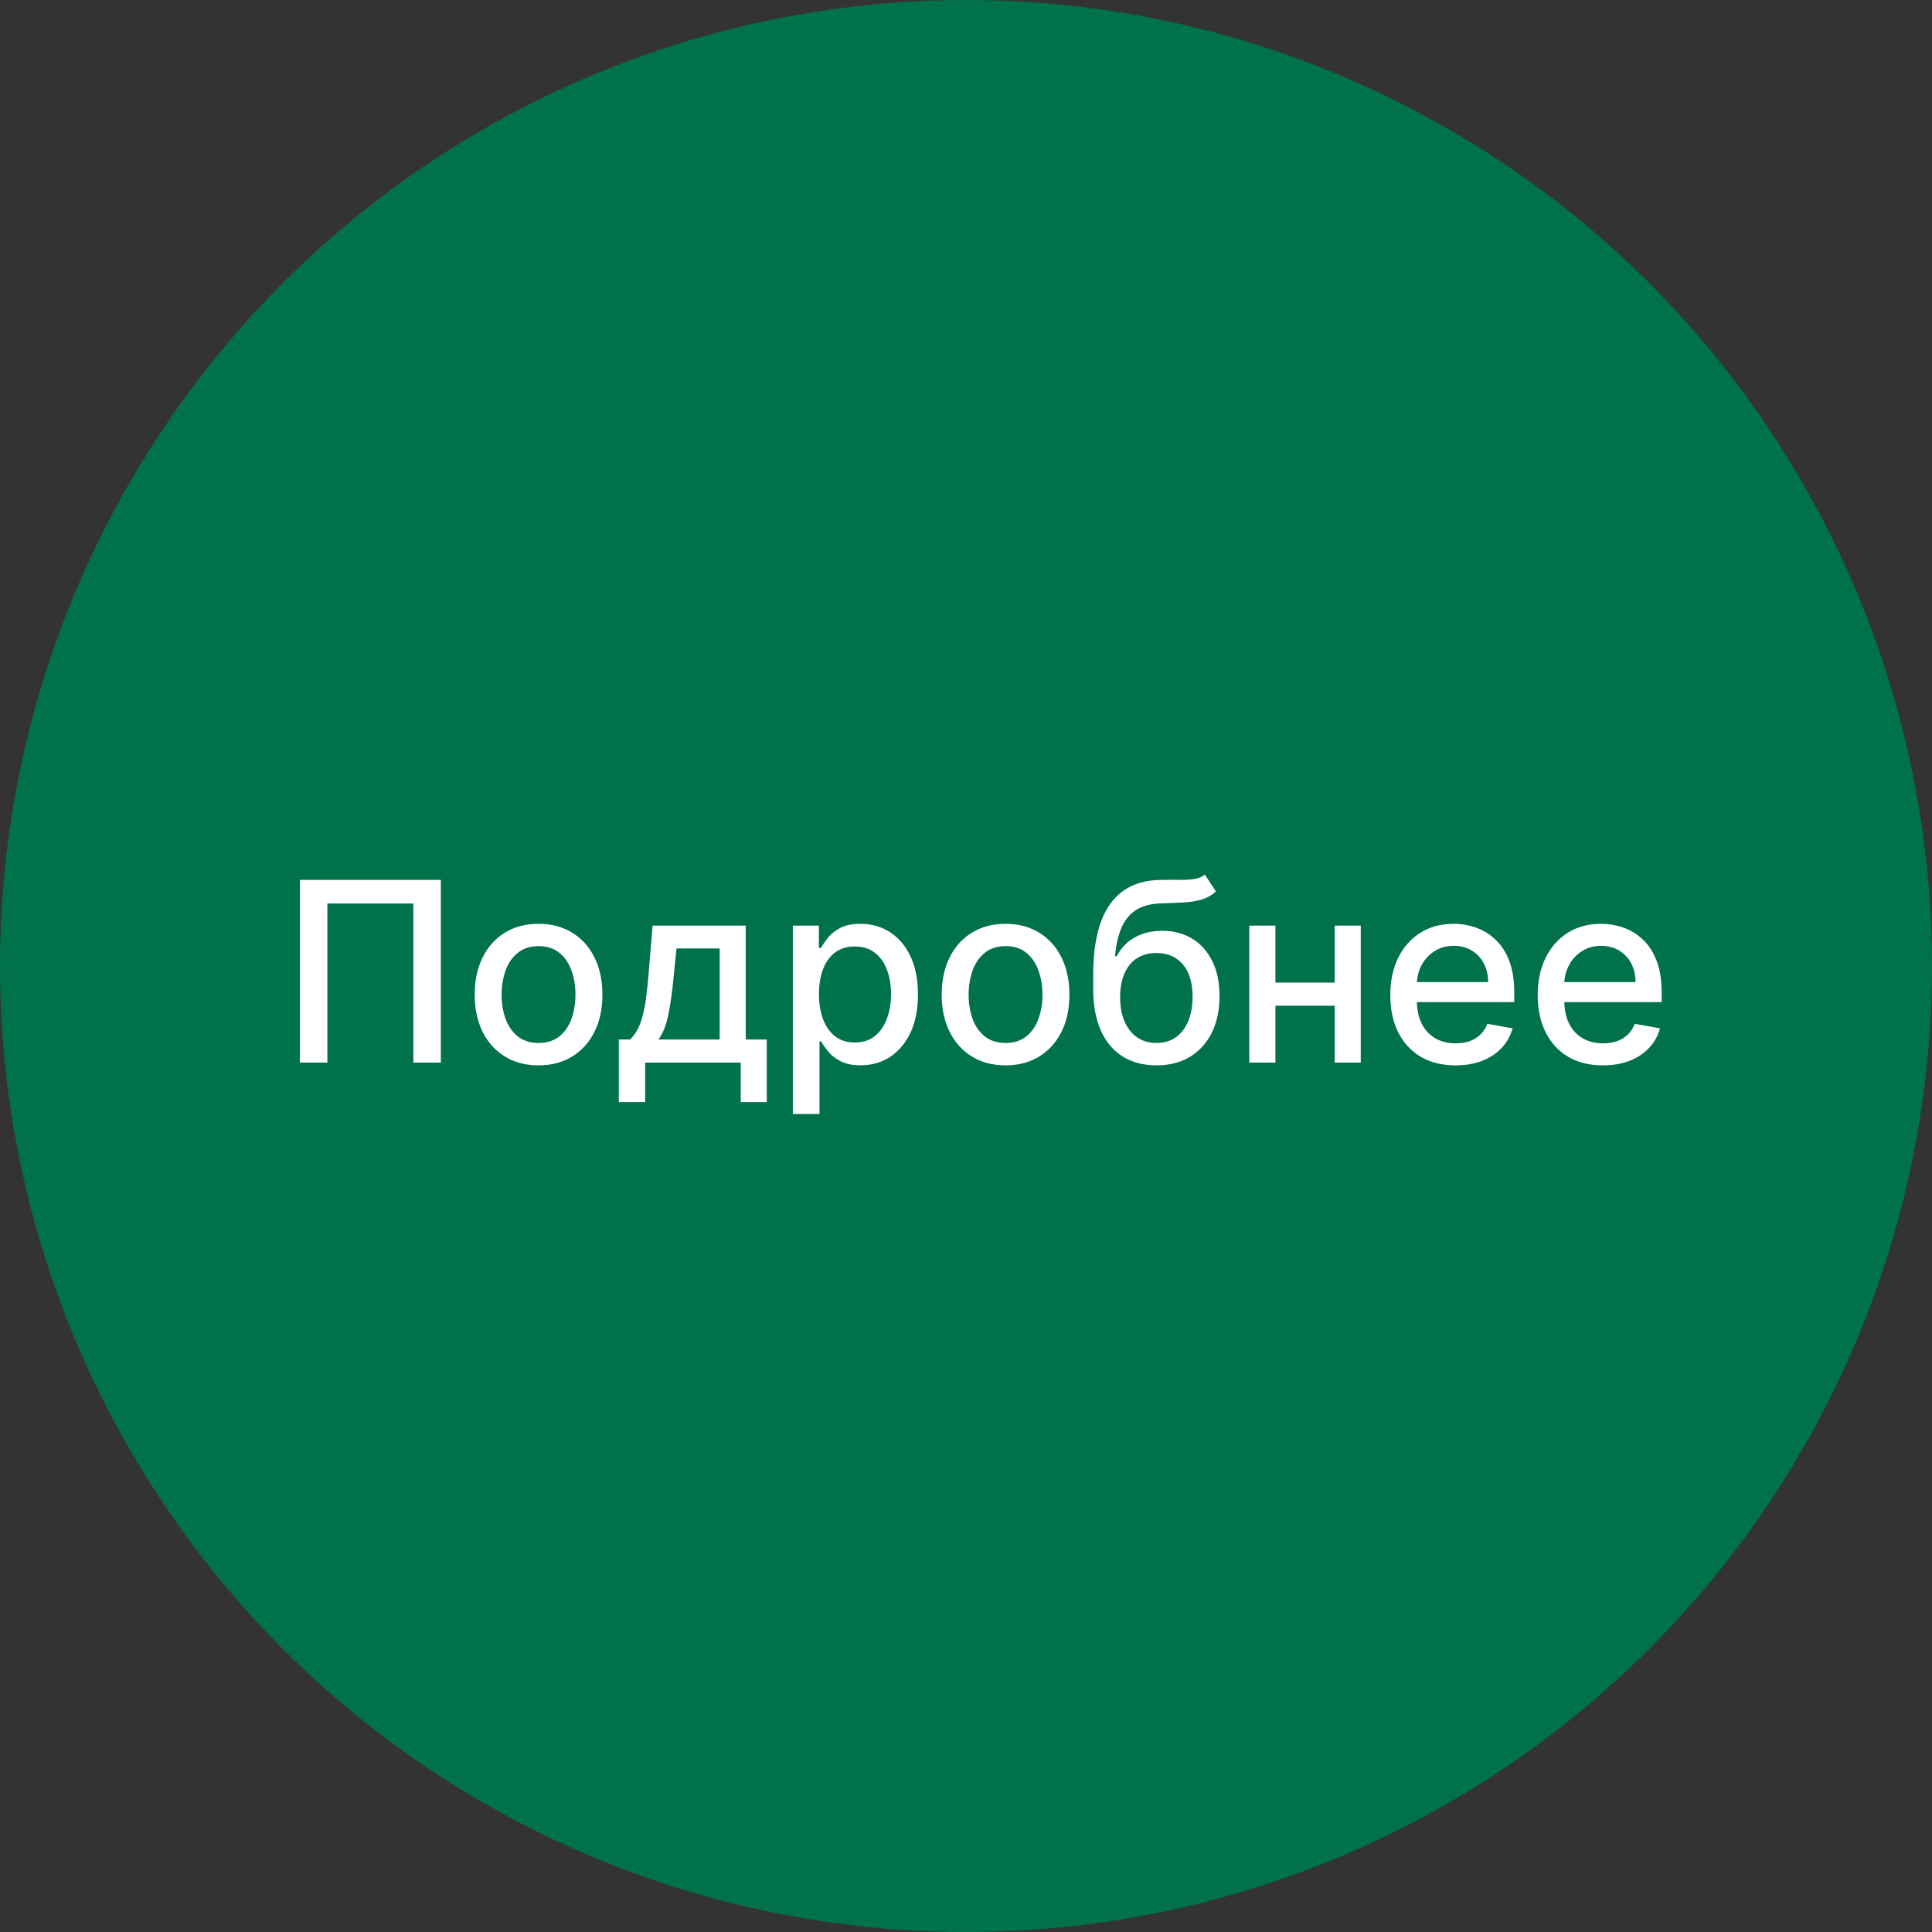
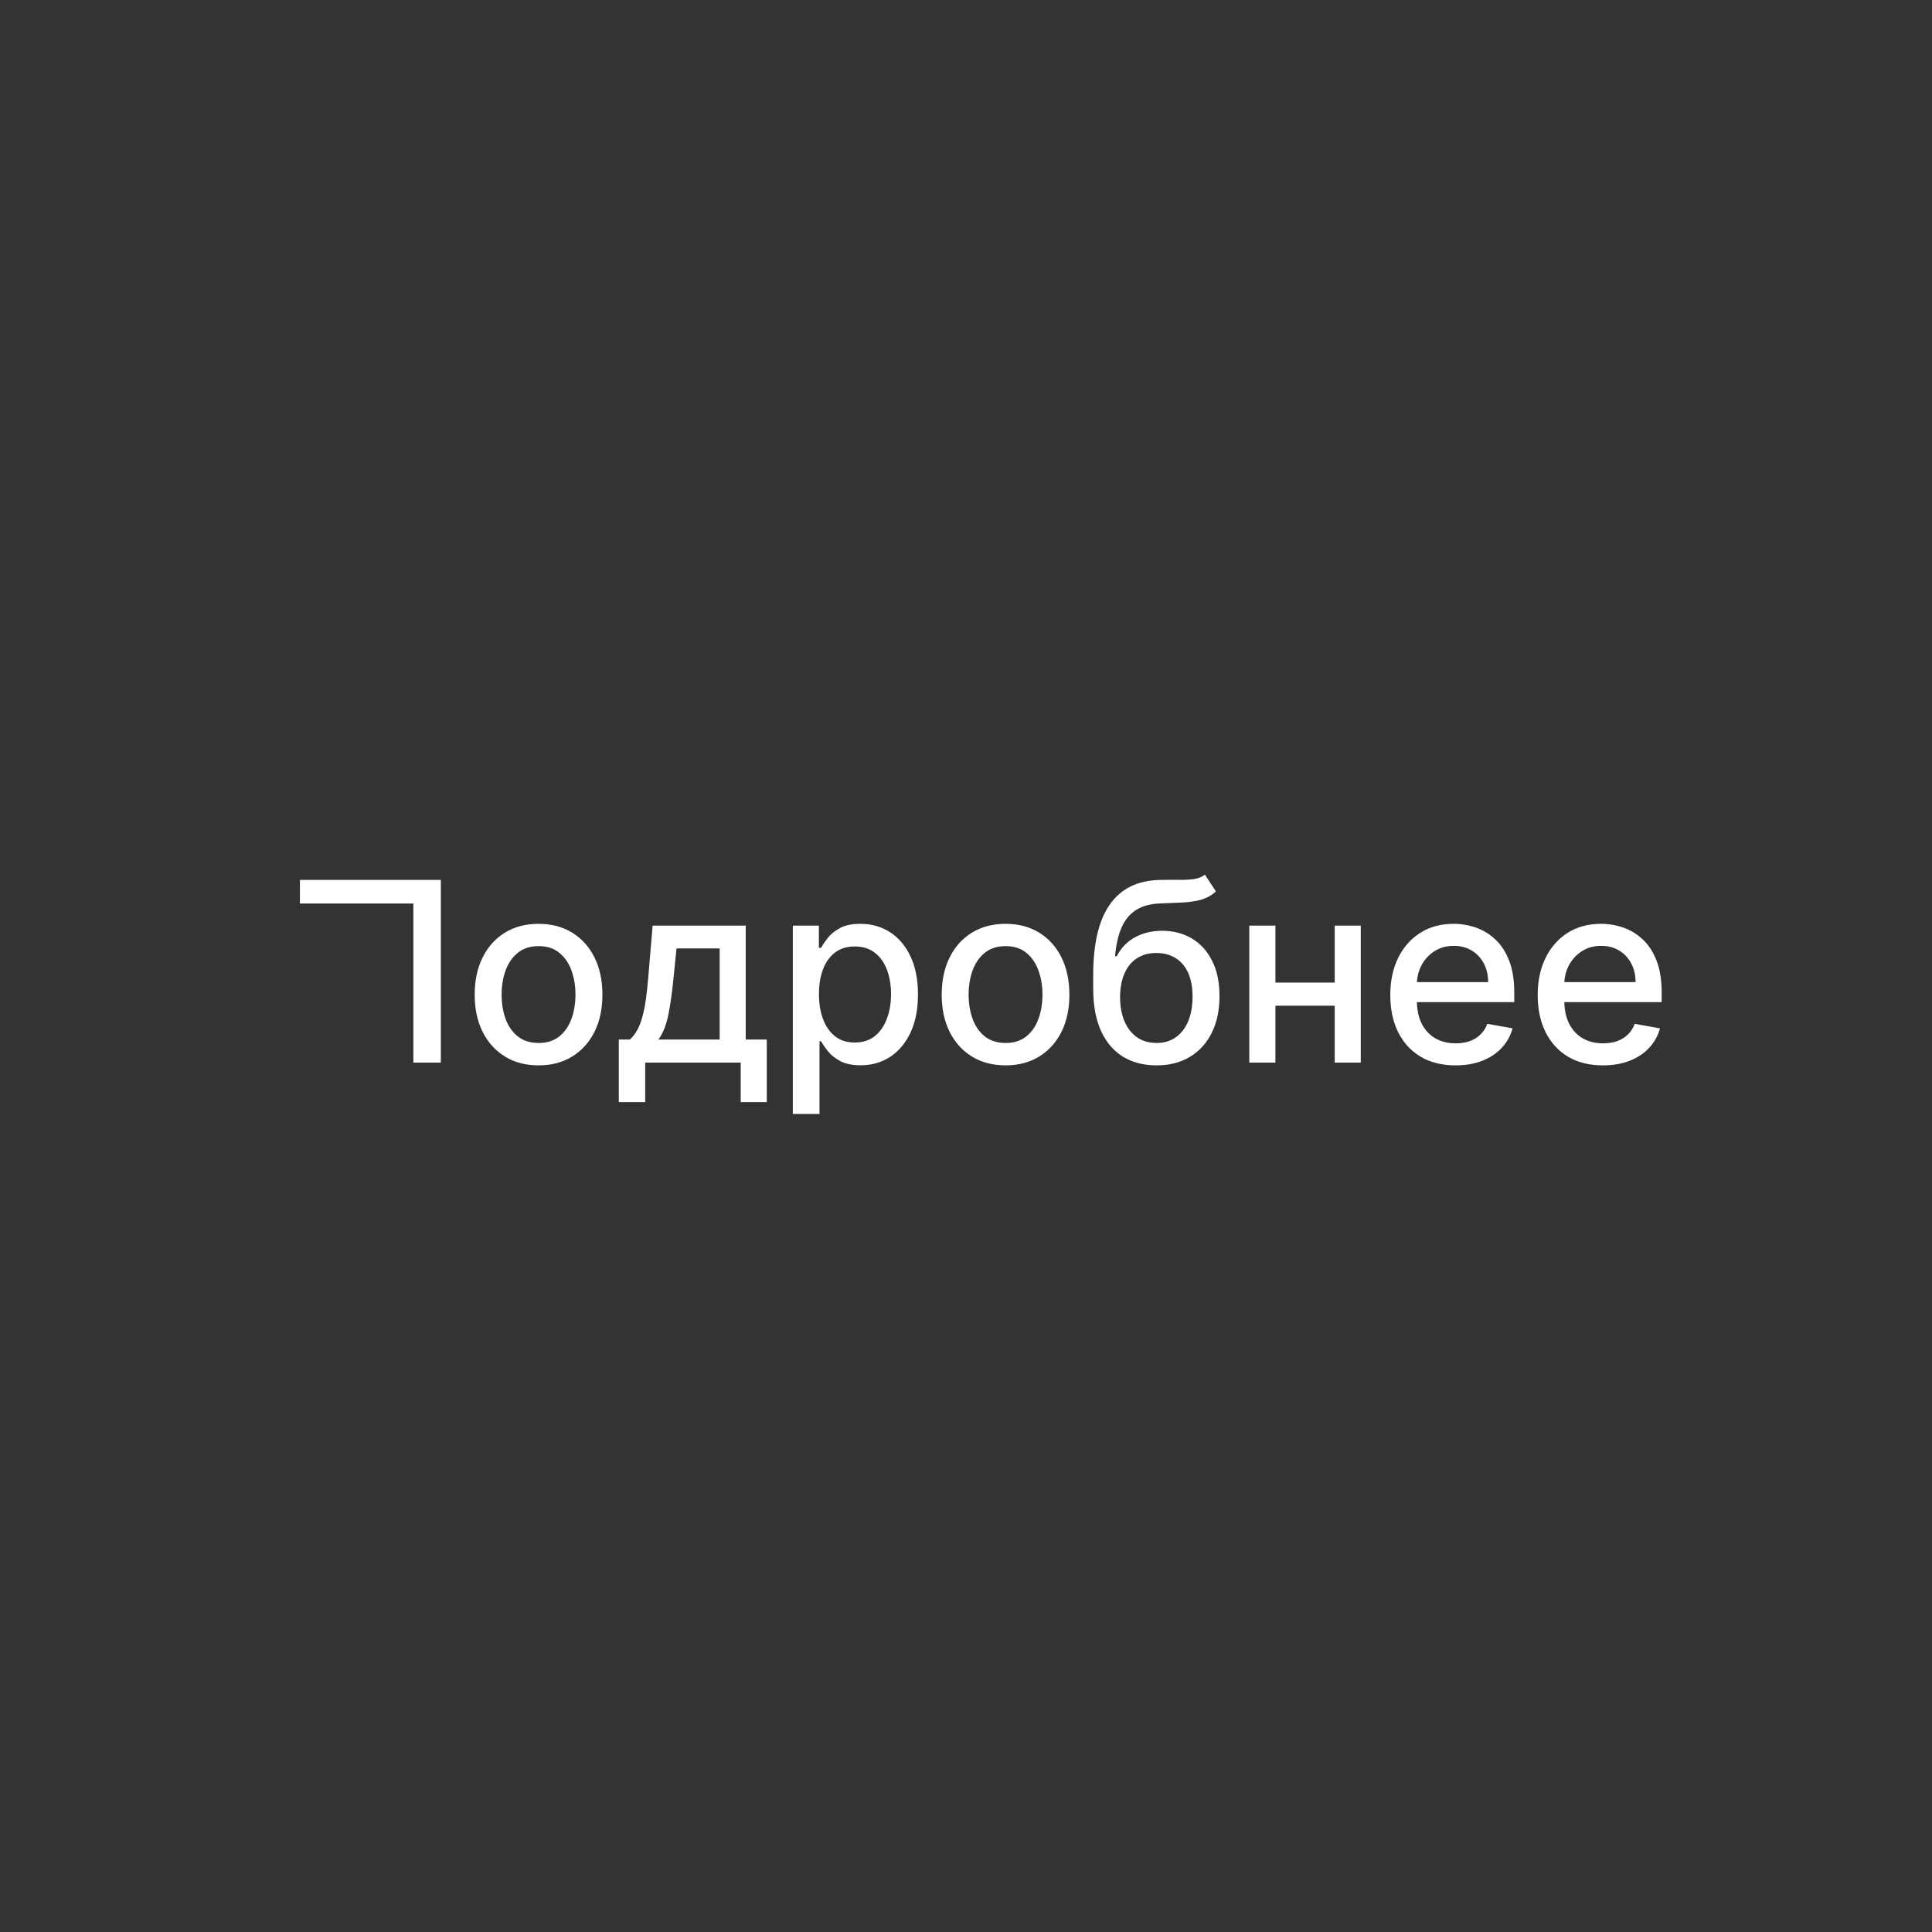
<svg xmlns="http://www.w3.org/2000/svg" width="100" height="100" viewBox="0 0 100 100" fill="none">
  <rect x="0" y="0" width="100" height="100" fill="#333333" stroke="none" />
-   <circle cx="50" cy="50" r="50" fill="#00724A" />
-   <path d="M22.818 45.545V55H21.396V46.764H16.946V55H15.524V45.545H22.818ZM27.875 55.143C27.21 55.143 26.63 54.991 26.135 54.686C25.639 54.381 25.255 53.955 24.981 53.407C24.707 52.859 24.57 52.219 24.57 51.487C24.57 50.751 24.707 50.108 24.981 49.557C25.255 49.006 25.639 48.578 26.135 48.274C26.63 47.969 27.21 47.817 27.875 47.817C28.54 47.817 29.12 47.969 29.616 48.274C30.111 48.578 30.496 49.006 30.77 49.557C31.044 50.108 31.181 50.751 31.181 51.487C31.181 52.219 31.044 52.859 30.77 53.407C30.496 53.955 30.111 54.381 29.616 54.686C29.12 54.991 28.54 55.143 27.875 55.143ZM27.88 53.984C28.311 53.984 28.668 53.87 28.951 53.643C29.234 53.415 29.443 53.112 29.579 52.733C29.717 52.355 29.786 51.938 29.786 51.482C29.786 51.03 29.717 50.614 29.579 50.236C29.443 49.854 29.234 49.548 28.951 49.317C28.668 49.086 28.311 48.971 27.88 48.971C27.446 48.971 27.086 49.086 26.8 49.317C26.516 49.548 26.306 49.854 26.167 50.236C26.032 50.614 25.964 51.03 25.964 51.482C25.964 51.938 26.032 52.355 26.167 52.733C26.306 53.112 26.516 53.415 26.8 53.643C27.086 53.87 27.446 53.984 27.88 53.984ZM32.029 57.045V53.804H32.606C32.754 53.669 32.878 53.507 32.98 53.32C33.084 53.132 33.172 52.909 33.243 52.65C33.317 52.392 33.378 52.09 33.428 51.745C33.477 51.398 33.52 51.001 33.557 50.554L33.779 47.909H38.598V53.804H39.688V57.045H38.34V55H33.395V57.045H32.029ZM34.083 53.804H37.25V49.091H35.016L34.868 50.554C34.797 51.299 34.708 51.945 34.6 52.493C34.493 53.038 34.32 53.475 34.083 53.804ZM41.037 57.659V47.909H42.385V49.059H42.5C42.58 48.911 42.696 48.74 42.846 48.546C42.997 48.352 43.206 48.183 43.474 48.038C43.742 47.891 44.096 47.817 44.536 47.817C45.108 47.817 45.619 47.961 46.069 48.251C46.518 48.54 46.87 48.957 47.126 49.502C47.385 50.047 47.514 50.702 47.514 51.468C47.514 52.235 47.386 52.892 47.13 53.44C46.875 53.984 46.524 54.404 46.078 54.7C45.632 54.992 45.122 55.139 44.55 55.139C44.119 55.139 43.767 55.066 43.493 54.922C43.222 54.777 43.01 54.608 42.856 54.414C42.702 54.22 42.583 54.047 42.5 53.897H42.417V57.659H41.037ZM42.389 51.455C42.389 51.953 42.462 52.39 42.606 52.766C42.751 53.141 42.96 53.435 43.234 53.647C43.508 53.857 43.844 53.961 44.241 53.961C44.653 53.961 44.998 53.852 45.275 53.633C45.552 53.412 45.761 53.112 45.903 52.733C46.047 52.355 46.12 51.928 46.12 51.455C46.12 50.987 46.049 50.567 45.907 50.194C45.769 49.822 45.559 49.528 45.279 49.312C45.002 49.097 44.656 48.989 44.241 48.989C43.84 48.989 43.502 49.092 43.225 49.299C42.951 49.505 42.743 49.793 42.602 50.162C42.46 50.531 42.389 50.962 42.389 51.455ZM52.047 55.143C51.382 55.143 50.802 54.991 50.307 54.686C49.811 54.381 49.426 53.955 49.153 53.407C48.879 52.859 48.742 52.219 48.742 51.487C48.742 50.751 48.879 50.108 49.153 49.557C49.426 49.006 49.811 48.578 50.307 48.274C50.802 47.969 51.382 47.817 52.047 47.817C52.712 47.817 53.292 47.969 53.788 48.274C54.283 48.578 54.668 49.006 54.942 49.557C55.215 50.108 55.352 50.751 55.352 51.487C55.352 52.219 55.215 52.859 54.942 53.407C54.668 53.955 54.283 54.381 53.788 54.686C53.292 54.991 52.712 55.143 52.047 55.143ZM52.052 53.984C52.483 53.984 52.84 53.87 53.123 53.643C53.406 53.415 53.615 53.112 53.751 52.733C53.889 52.355 53.958 51.938 53.958 51.482C53.958 51.03 53.889 50.614 53.751 50.236C53.615 49.854 53.406 49.548 53.123 49.317C52.84 49.086 52.483 48.971 52.052 48.971C51.618 48.971 51.258 49.086 50.971 49.317C50.688 49.548 50.477 49.854 50.339 50.236C50.204 50.614 50.136 51.03 50.136 51.482C50.136 51.938 50.204 52.355 50.339 52.733C50.477 53.112 50.688 53.415 50.971 53.643C51.258 53.87 51.618 53.984 52.052 53.984ZM62.364 45.269L62.936 46.141C62.724 46.335 62.482 46.473 62.211 46.556C61.944 46.636 61.634 46.687 61.283 46.709C60.933 46.727 60.531 46.744 60.079 46.76C59.568 46.775 59.148 46.886 58.818 47.092C58.489 47.295 58.235 47.597 58.057 47.997C57.881 48.394 57.767 48.892 57.715 49.492H57.803C58.033 49.052 58.354 48.723 58.763 48.505C59.175 48.286 59.639 48.177 60.153 48.177C60.725 48.177 61.234 48.308 61.681 48.569C62.127 48.831 62.478 49.214 62.733 49.719C62.992 50.22 63.121 50.834 63.121 51.561C63.121 52.296 62.986 52.932 62.715 53.467C62.447 54.003 62.068 54.417 61.579 54.709C61.093 54.998 60.519 55.143 59.857 55.143C59.195 55.143 58.618 54.994 58.126 54.695C57.636 54.394 57.256 53.947 56.986 53.356C56.718 52.766 56.584 52.036 56.584 51.168V50.467C56.584 48.845 56.873 47.624 57.452 46.806C58.03 45.987 58.895 45.567 60.046 45.545C60.419 45.536 60.751 45.535 61.044 45.541C61.336 45.544 61.591 45.53 61.81 45.499C62.031 45.465 62.216 45.389 62.364 45.269ZM59.862 53.984C60.246 53.984 60.577 53.887 60.854 53.694C61.134 53.497 61.35 53.218 61.501 52.858C61.651 52.498 61.727 52.073 61.727 51.584C61.727 51.104 61.651 50.696 61.501 50.36C61.35 50.025 61.134 49.77 60.854 49.594C60.574 49.416 60.239 49.326 59.848 49.326C59.559 49.326 59.3 49.377 59.072 49.479C58.844 49.577 58.649 49.723 58.486 49.917C58.326 50.111 58.201 50.348 58.112 50.628C58.026 50.905 57.98 51.224 57.974 51.584C57.974 52.316 58.141 52.9 58.477 53.334C58.815 53.767 59.277 53.984 59.862 53.984ZM69.469 50.859V52.055H65.628V50.859H69.469ZM66.015 47.909V55H64.663V47.909H66.015ZM70.433 47.909V55H69.085V47.909H70.433ZM75.336 55.143C74.637 55.143 74.036 54.994 73.531 54.695C73.029 54.394 72.642 53.971 72.368 53.426C72.097 52.878 71.961 52.236 71.961 51.501C71.961 50.774 72.097 50.134 72.368 49.58C72.642 49.026 73.023 48.594 73.513 48.283C74.005 47.972 74.581 47.817 75.239 47.817C75.639 47.817 76.027 47.883 76.403 48.015C76.778 48.148 77.115 48.355 77.413 48.639C77.712 48.922 77.948 49.289 78.12 49.742C78.292 50.191 78.378 50.737 78.378 51.381V51.87H72.742V50.836H77.026C77.026 50.473 76.952 50.151 76.804 49.871C76.656 49.588 76.449 49.365 76.181 49.202C75.916 49.039 75.605 48.957 75.248 48.957C74.861 48.957 74.522 49.052 74.233 49.243C73.947 49.431 73.725 49.677 73.568 49.982C73.414 50.283 73.337 50.611 73.337 50.965V51.773C73.337 52.247 73.42 52.65 73.586 52.983C73.756 53.315 73.991 53.569 74.293 53.744C74.594 53.917 74.947 54.003 75.35 54.003C75.612 54.003 75.85 53.966 76.066 53.892C76.281 53.815 76.467 53.701 76.624 53.55C76.781 53.4 76.901 53.213 76.984 52.992L78.291 53.227C78.186 53.612 77.998 53.949 77.727 54.238C77.46 54.525 77.123 54.748 76.716 54.908C76.313 55.065 75.853 55.143 75.336 55.143ZM82.966 55.143C82.267 55.143 81.666 54.994 81.161 54.695C80.659 54.394 80.272 53.971 79.998 53.426C79.727 52.878 79.591 52.236 79.591 51.501C79.591 50.774 79.727 50.134 79.998 49.58C80.272 49.026 80.653 48.594 81.142 48.283C81.635 47.972 82.21 47.817 82.869 47.817C83.269 47.817 83.657 47.883 84.032 48.015C84.408 48.148 84.745 48.355 85.043 48.639C85.342 48.922 85.577 49.289 85.75 49.742C85.922 50.191 86.008 50.737 86.008 51.381V51.87H80.371V50.836H84.656C84.656 50.473 84.582 50.151 84.434 49.871C84.286 49.588 84.079 49.365 83.811 49.202C83.546 49.039 83.235 48.957 82.878 48.957C82.49 48.957 82.152 49.052 81.863 49.243C81.576 49.431 81.355 49.677 81.198 49.982C81.044 50.283 80.967 50.611 80.967 50.965V51.773C80.967 52.247 81.05 52.65 81.216 52.983C81.386 53.315 81.621 53.569 81.923 53.744C82.224 53.917 82.577 54.003 82.98 54.003C83.241 54.003 83.48 53.966 83.695 53.892C83.911 53.815 84.097 53.701 84.254 53.55C84.411 53.4 84.531 53.213 84.614 52.992L85.921 53.227C85.816 53.612 85.628 53.949 85.357 54.238C85.09 54.525 84.752 54.748 84.346 54.908C83.943 55.065 83.483 55.143 82.966 55.143Z" fill="white" />
+   <path d="M22.818 45.545V55H21.396V46.764H16.946H15.524V45.545H22.818ZM27.875 55.143C27.21 55.143 26.63 54.991 26.135 54.686C25.639 54.381 25.255 53.955 24.981 53.407C24.707 52.859 24.57 52.219 24.57 51.487C24.57 50.751 24.707 50.108 24.981 49.557C25.255 49.006 25.639 48.578 26.135 48.274C26.63 47.969 27.21 47.817 27.875 47.817C28.54 47.817 29.12 47.969 29.616 48.274C30.111 48.578 30.496 49.006 30.77 49.557C31.044 50.108 31.181 50.751 31.181 51.487C31.181 52.219 31.044 52.859 30.77 53.407C30.496 53.955 30.111 54.381 29.616 54.686C29.12 54.991 28.54 55.143 27.875 55.143ZM27.88 53.984C28.311 53.984 28.668 53.87 28.951 53.643C29.234 53.415 29.443 53.112 29.579 52.733C29.717 52.355 29.786 51.938 29.786 51.482C29.786 51.03 29.717 50.614 29.579 50.236C29.443 49.854 29.234 49.548 28.951 49.317C28.668 49.086 28.311 48.971 27.88 48.971C27.446 48.971 27.086 49.086 26.8 49.317C26.516 49.548 26.306 49.854 26.167 50.236C26.032 50.614 25.964 51.03 25.964 51.482C25.964 51.938 26.032 52.355 26.167 52.733C26.306 53.112 26.516 53.415 26.8 53.643C27.086 53.87 27.446 53.984 27.88 53.984ZM32.029 57.045V53.804H32.606C32.754 53.669 32.878 53.507 32.98 53.32C33.084 53.132 33.172 52.909 33.243 52.65C33.317 52.392 33.378 52.09 33.428 51.745C33.477 51.398 33.52 51.001 33.557 50.554L33.779 47.909H38.598V53.804H39.688V57.045H38.34V55H33.395V57.045H32.029ZM34.083 53.804H37.25V49.091H35.016L34.868 50.554C34.797 51.299 34.708 51.945 34.6 52.493C34.493 53.038 34.32 53.475 34.083 53.804ZM41.037 57.659V47.909H42.385V49.059H42.5C42.58 48.911 42.696 48.74 42.846 48.546C42.997 48.352 43.206 48.183 43.474 48.038C43.742 47.891 44.096 47.817 44.536 47.817C45.108 47.817 45.619 47.961 46.069 48.251C46.518 48.54 46.87 48.957 47.126 49.502C47.385 50.047 47.514 50.702 47.514 51.468C47.514 52.235 47.386 52.892 47.13 53.44C46.875 53.984 46.524 54.404 46.078 54.7C45.632 54.992 45.122 55.139 44.55 55.139C44.119 55.139 43.767 55.066 43.493 54.922C43.222 54.777 43.01 54.608 42.856 54.414C42.702 54.22 42.583 54.047 42.5 53.897H42.417V57.659H41.037ZM42.389 51.455C42.389 51.953 42.462 52.39 42.606 52.766C42.751 53.141 42.96 53.435 43.234 53.647C43.508 53.857 43.844 53.961 44.241 53.961C44.653 53.961 44.998 53.852 45.275 53.633C45.552 53.412 45.761 53.112 45.903 52.733C46.047 52.355 46.12 51.928 46.12 51.455C46.12 50.987 46.049 50.567 45.907 50.194C45.769 49.822 45.559 49.528 45.279 49.312C45.002 49.097 44.656 48.989 44.241 48.989C43.84 48.989 43.502 49.092 43.225 49.299C42.951 49.505 42.743 49.793 42.602 50.162C42.46 50.531 42.389 50.962 42.389 51.455ZM52.047 55.143C51.382 55.143 50.802 54.991 50.307 54.686C49.811 54.381 49.426 53.955 49.153 53.407C48.879 52.859 48.742 52.219 48.742 51.487C48.742 50.751 48.879 50.108 49.153 49.557C49.426 49.006 49.811 48.578 50.307 48.274C50.802 47.969 51.382 47.817 52.047 47.817C52.712 47.817 53.292 47.969 53.788 48.274C54.283 48.578 54.668 49.006 54.942 49.557C55.215 50.108 55.352 50.751 55.352 51.487C55.352 52.219 55.215 52.859 54.942 53.407C54.668 53.955 54.283 54.381 53.788 54.686C53.292 54.991 52.712 55.143 52.047 55.143ZM52.052 53.984C52.483 53.984 52.84 53.87 53.123 53.643C53.406 53.415 53.615 53.112 53.751 52.733C53.889 52.355 53.958 51.938 53.958 51.482C53.958 51.03 53.889 50.614 53.751 50.236C53.615 49.854 53.406 49.548 53.123 49.317C52.84 49.086 52.483 48.971 52.052 48.971C51.618 48.971 51.258 49.086 50.971 49.317C50.688 49.548 50.477 49.854 50.339 50.236C50.204 50.614 50.136 51.03 50.136 51.482C50.136 51.938 50.204 52.355 50.339 52.733C50.477 53.112 50.688 53.415 50.971 53.643C51.258 53.87 51.618 53.984 52.052 53.984ZM62.364 45.269L62.936 46.141C62.724 46.335 62.482 46.473 62.211 46.556C61.944 46.636 61.634 46.687 61.283 46.709C60.933 46.727 60.531 46.744 60.079 46.76C59.568 46.775 59.148 46.886 58.818 47.092C58.489 47.295 58.235 47.597 58.057 47.997C57.881 48.394 57.767 48.892 57.715 49.492H57.803C58.033 49.052 58.354 48.723 58.763 48.505C59.175 48.286 59.639 48.177 60.153 48.177C60.725 48.177 61.234 48.308 61.681 48.569C62.127 48.831 62.478 49.214 62.733 49.719C62.992 50.22 63.121 50.834 63.121 51.561C63.121 52.296 62.986 52.932 62.715 53.467C62.447 54.003 62.068 54.417 61.579 54.709C61.093 54.998 60.519 55.143 59.857 55.143C59.195 55.143 58.618 54.994 58.126 54.695C57.636 54.394 57.256 53.947 56.986 53.356C56.718 52.766 56.584 52.036 56.584 51.168V50.467C56.584 48.845 56.873 47.624 57.452 46.806C58.03 45.987 58.895 45.567 60.046 45.545C60.419 45.536 60.751 45.535 61.044 45.541C61.336 45.544 61.591 45.53 61.81 45.499C62.031 45.465 62.216 45.389 62.364 45.269ZM59.862 53.984C60.246 53.984 60.577 53.887 60.854 53.694C61.134 53.497 61.35 53.218 61.501 52.858C61.651 52.498 61.727 52.073 61.727 51.584C61.727 51.104 61.651 50.696 61.501 50.36C61.35 50.025 61.134 49.77 60.854 49.594C60.574 49.416 60.239 49.326 59.848 49.326C59.559 49.326 59.3 49.377 59.072 49.479C58.844 49.577 58.649 49.723 58.486 49.917C58.326 50.111 58.201 50.348 58.112 50.628C58.026 50.905 57.98 51.224 57.974 51.584C57.974 52.316 58.141 52.9 58.477 53.334C58.815 53.767 59.277 53.984 59.862 53.984ZM69.469 50.859V52.055H65.628V50.859H69.469ZM66.015 47.909V55H64.663V47.909H66.015ZM70.433 47.909V55H69.085V47.909H70.433ZM75.336 55.143C74.637 55.143 74.036 54.994 73.531 54.695C73.029 54.394 72.642 53.971 72.368 53.426C72.097 52.878 71.961 52.236 71.961 51.501C71.961 50.774 72.097 50.134 72.368 49.58C72.642 49.026 73.023 48.594 73.513 48.283C74.005 47.972 74.581 47.817 75.239 47.817C75.639 47.817 76.027 47.883 76.403 48.015C76.778 48.148 77.115 48.355 77.413 48.639C77.712 48.922 77.948 49.289 78.12 49.742C78.292 50.191 78.378 50.737 78.378 51.381V51.87H72.742V50.836H77.026C77.026 50.473 76.952 50.151 76.804 49.871C76.656 49.588 76.449 49.365 76.181 49.202C75.916 49.039 75.605 48.957 75.248 48.957C74.861 48.957 74.522 49.052 74.233 49.243C73.947 49.431 73.725 49.677 73.568 49.982C73.414 50.283 73.337 50.611 73.337 50.965V51.773C73.337 52.247 73.42 52.65 73.586 52.983C73.756 53.315 73.991 53.569 74.293 53.744C74.594 53.917 74.947 54.003 75.35 54.003C75.612 54.003 75.85 53.966 76.066 53.892C76.281 53.815 76.467 53.701 76.624 53.55C76.781 53.4 76.901 53.213 76.984 52.992L78.291 53.227C78.186 53.612 77.998 53.949 77.727 54.238C77.46 54.525 77.123 54.748 76.716 54.908C76.313 55.065 75.853 55.143 75.336 55.143ZM82.966 55.143C82.267 55.143 81.666 54.994 81.161 54.695C80.659 54.394 80.272 53.971 79.998 53.426C79.727 52.878 79.591 52.236 79.591 51.501C79.591 50.774 79.727 50.134 79.998 49.58C80.272 49.026 80.653 48.594 81.142 48.283C81.635 47.972 82.21 47.817 82.869 47.817C83.269 47.817 83.657 47.883 84.032 48.015C84.408 48.148 84.745 48.355 85.043 48.639C85.342 48.922 85.577 49.289 85.75 49.742C85.922 50.191 86.008 50.737 86.008 51.381V51.87H80.371V50.836H84.656C84.656 50.473 84.582 50.151 84.434 49.871C84.286 49.588 84.079 49.365 83.811 49.202C83.546 49.039 83.235 48.957 82.878 48.957C82.49 48.957 82.152 49.052 81.863 49.243C81.576 49.431 81.355 49.677 81.198 49.982C81.044 50.283 80.967 50.611 80.967 50.965V51.773C80.967 52.247 81.05 52.65 81.216 52.983C81.386 53.315 81.621 53.569 81.923 53.744C82.224 53.917 82.577 54.003 82.98 54.003C83.241 54.003 83.48 53.966 83.695 53.892C83.911 53.815 84.097 53.701 84.254 53.55C84.411 53.4 84.531 53.213 84.614 52.992L85.921 53.227C85.816 53.612 85.628 53.949 85.357 54.238C85.09 54.525 84.752 54.748 84.346 54.908C83.943 55.065 83.483 55.143 82.966 55.143Z" fill="white" />
</svg>